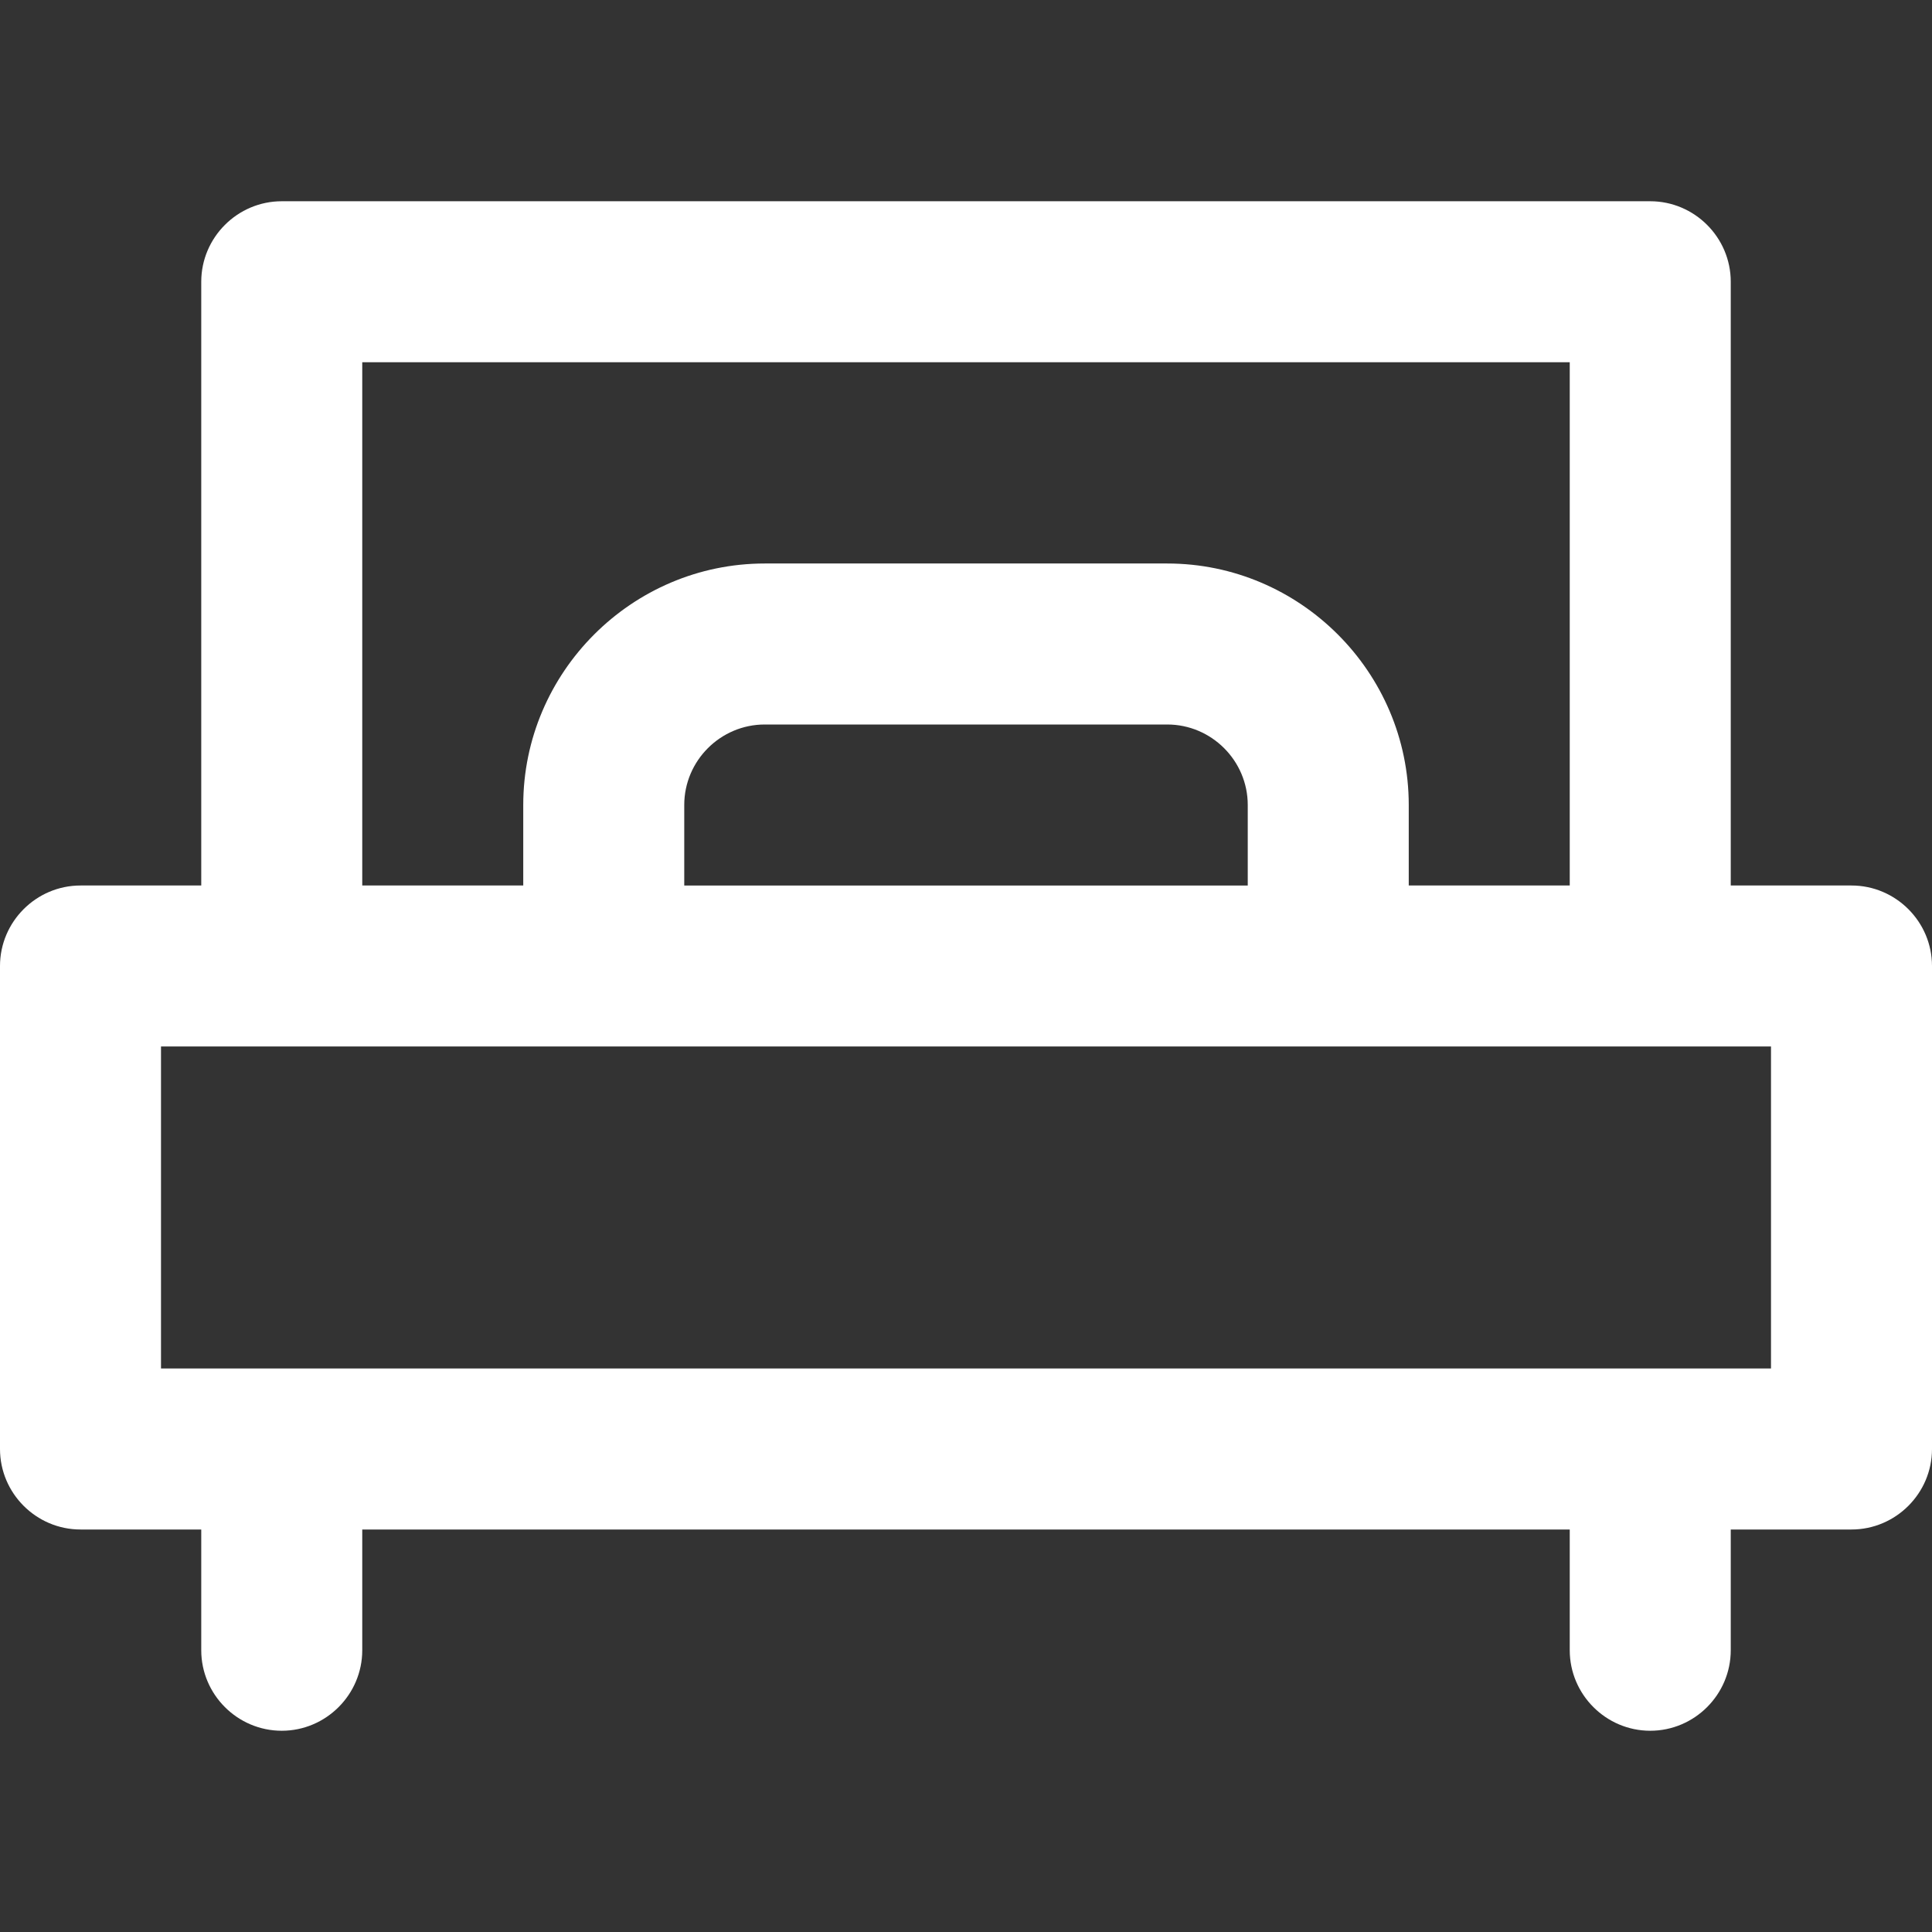
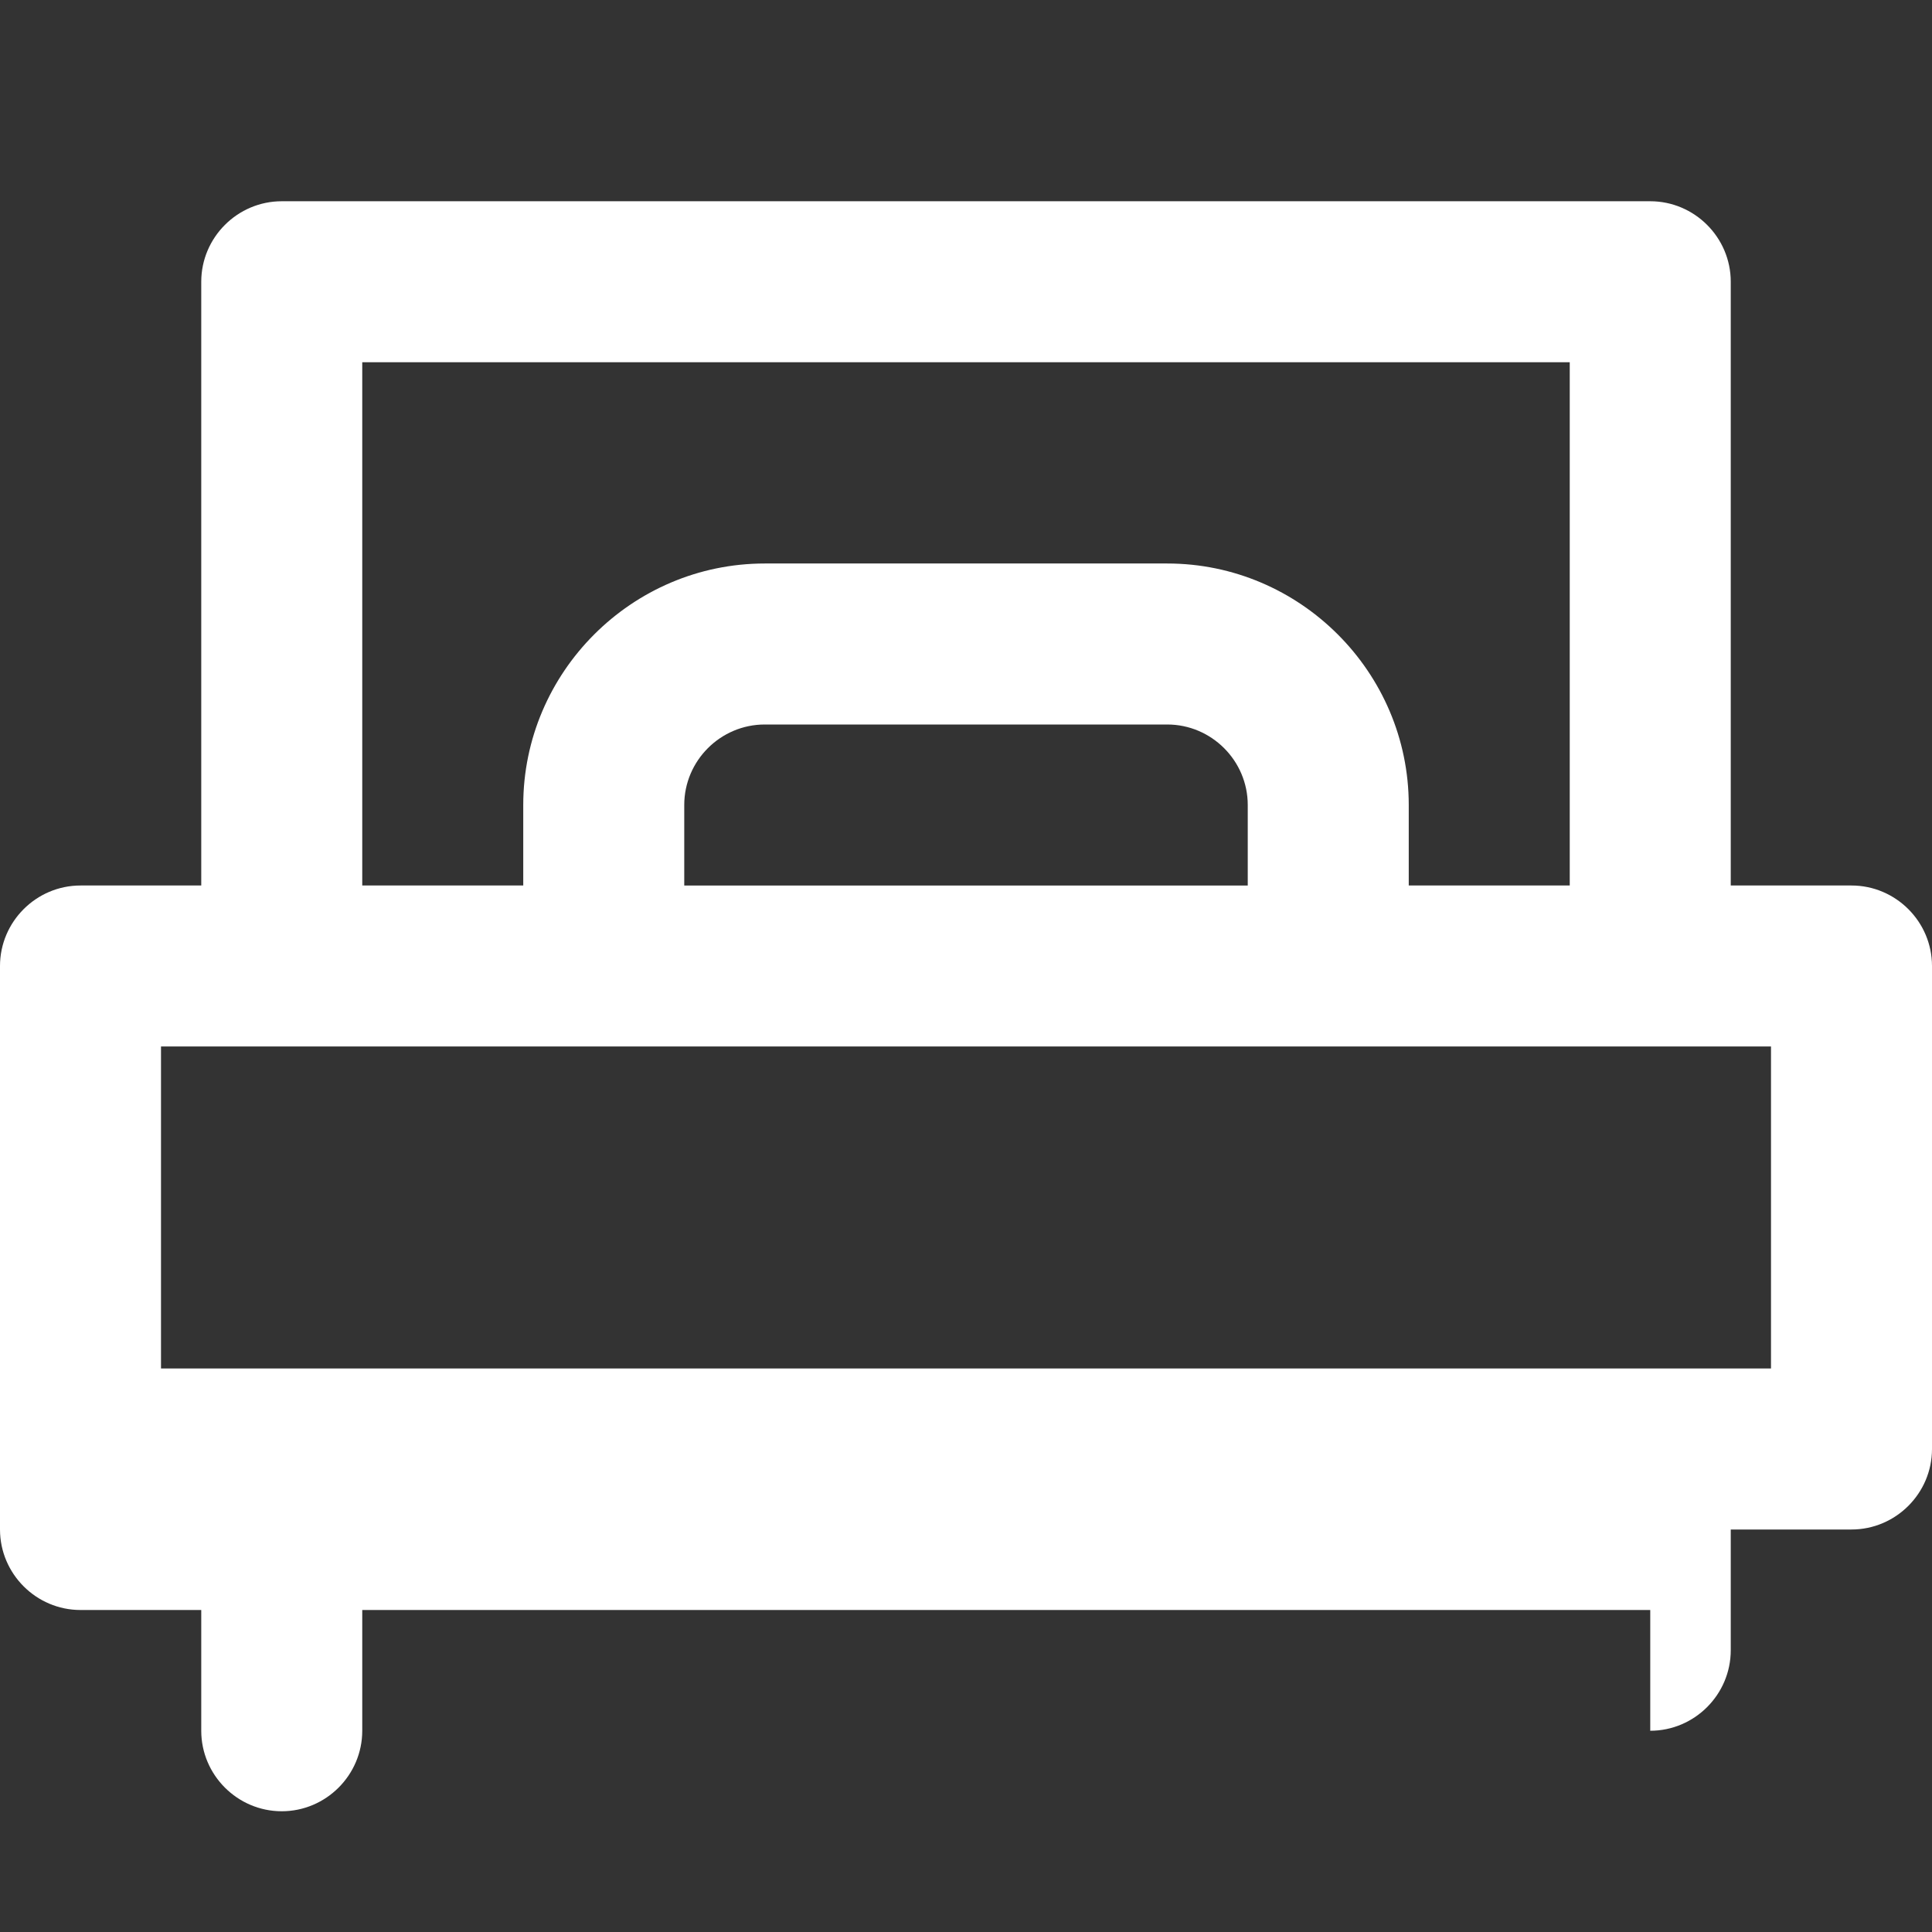
<svg xmlns="http://www.w3.org/2000/svg" t="1722222597087" class="icon" viewBox="0 0 1024 1024" version="1.1" p-id="15393" width="64" height="64">
  <rect x="0" y="0" width="1024" height="1024" fill="#333333" stroke="none" />
-   <path d="M981.333 469.333c23.467 0 42.667 19.2 42.667 42.667v256c0 23.467-19.2 42.667-42.667 42.667h-64v64c0 23.467-19.2 42.667-42.667 42.667s-42.667-19.2-42.667-42.667v-64H192v64c0 23.467-19.2 42.667-42.667 42.667s-42.667-19.2-42.667-42.667v-64H42.667c-23.467 0-42.667-19.2-42.667-42.667V512c0-23.467 19.2-42.667 42.667-42.667h64V149.333c0-23.467 19.2-42.667 42.667-42.667h725.333c23.467 0 42.667 19.2 42.667 42.667v320h64z m-42.667 256v-170.667H85.333v170.667h853.333zM661.333 426.667c0-23.467-19.2-42.667-42.667-42.667H405.333c-23.467 0-42.667 19.2-42.667 42.667v42.667h298.667v-42.667zM192 192v277.333h85.333v-42.667c0-70.4 57.6-128 128-128h213.333c70.4 0 128 57.6 128 128v42.667h85.333V192H192z" fill="#ffffff" p-id="15394" />
+   <path d="M981.333 469.333c23.467 0 42.667 19.2 42.667 42.667v256c0 23.467-19.2 42.667-42.667 42.667h-64v64c0 23.467-19.2 42.667-42.667 42.667v-64H192v64c0 23.467-19.2 42.667-42.667 42.667s-42.667-19.2-42.667-42.667v-64H42.667c-23.467 0-42.667-19.2-42.667-42.667V512c0-23.467 19.2-42.667 42.667-42.667h64V149.333c0-23.467 19.2-42.667 42.667-42.667h725.333c23.467 0 42.667 19.2 42.667 42.667v320h64z m-42.667 256v-170.667H85.333v170.667h853.333zM661.333 426.667c0-23.467-19.2-42.667-42.667-42.667H405.333c-23.467 0-42.667 19.2-42.667 42.667v42.667h298.667v-42.667zM192 192v277.333h85.333v-42.667c0-70.4 57.6-128 128-128h213.333c70.4 0 128 57.6 128 128v42.667h85.333V192H192z" fill="#ffffff" p-id="15394" />
</svg>